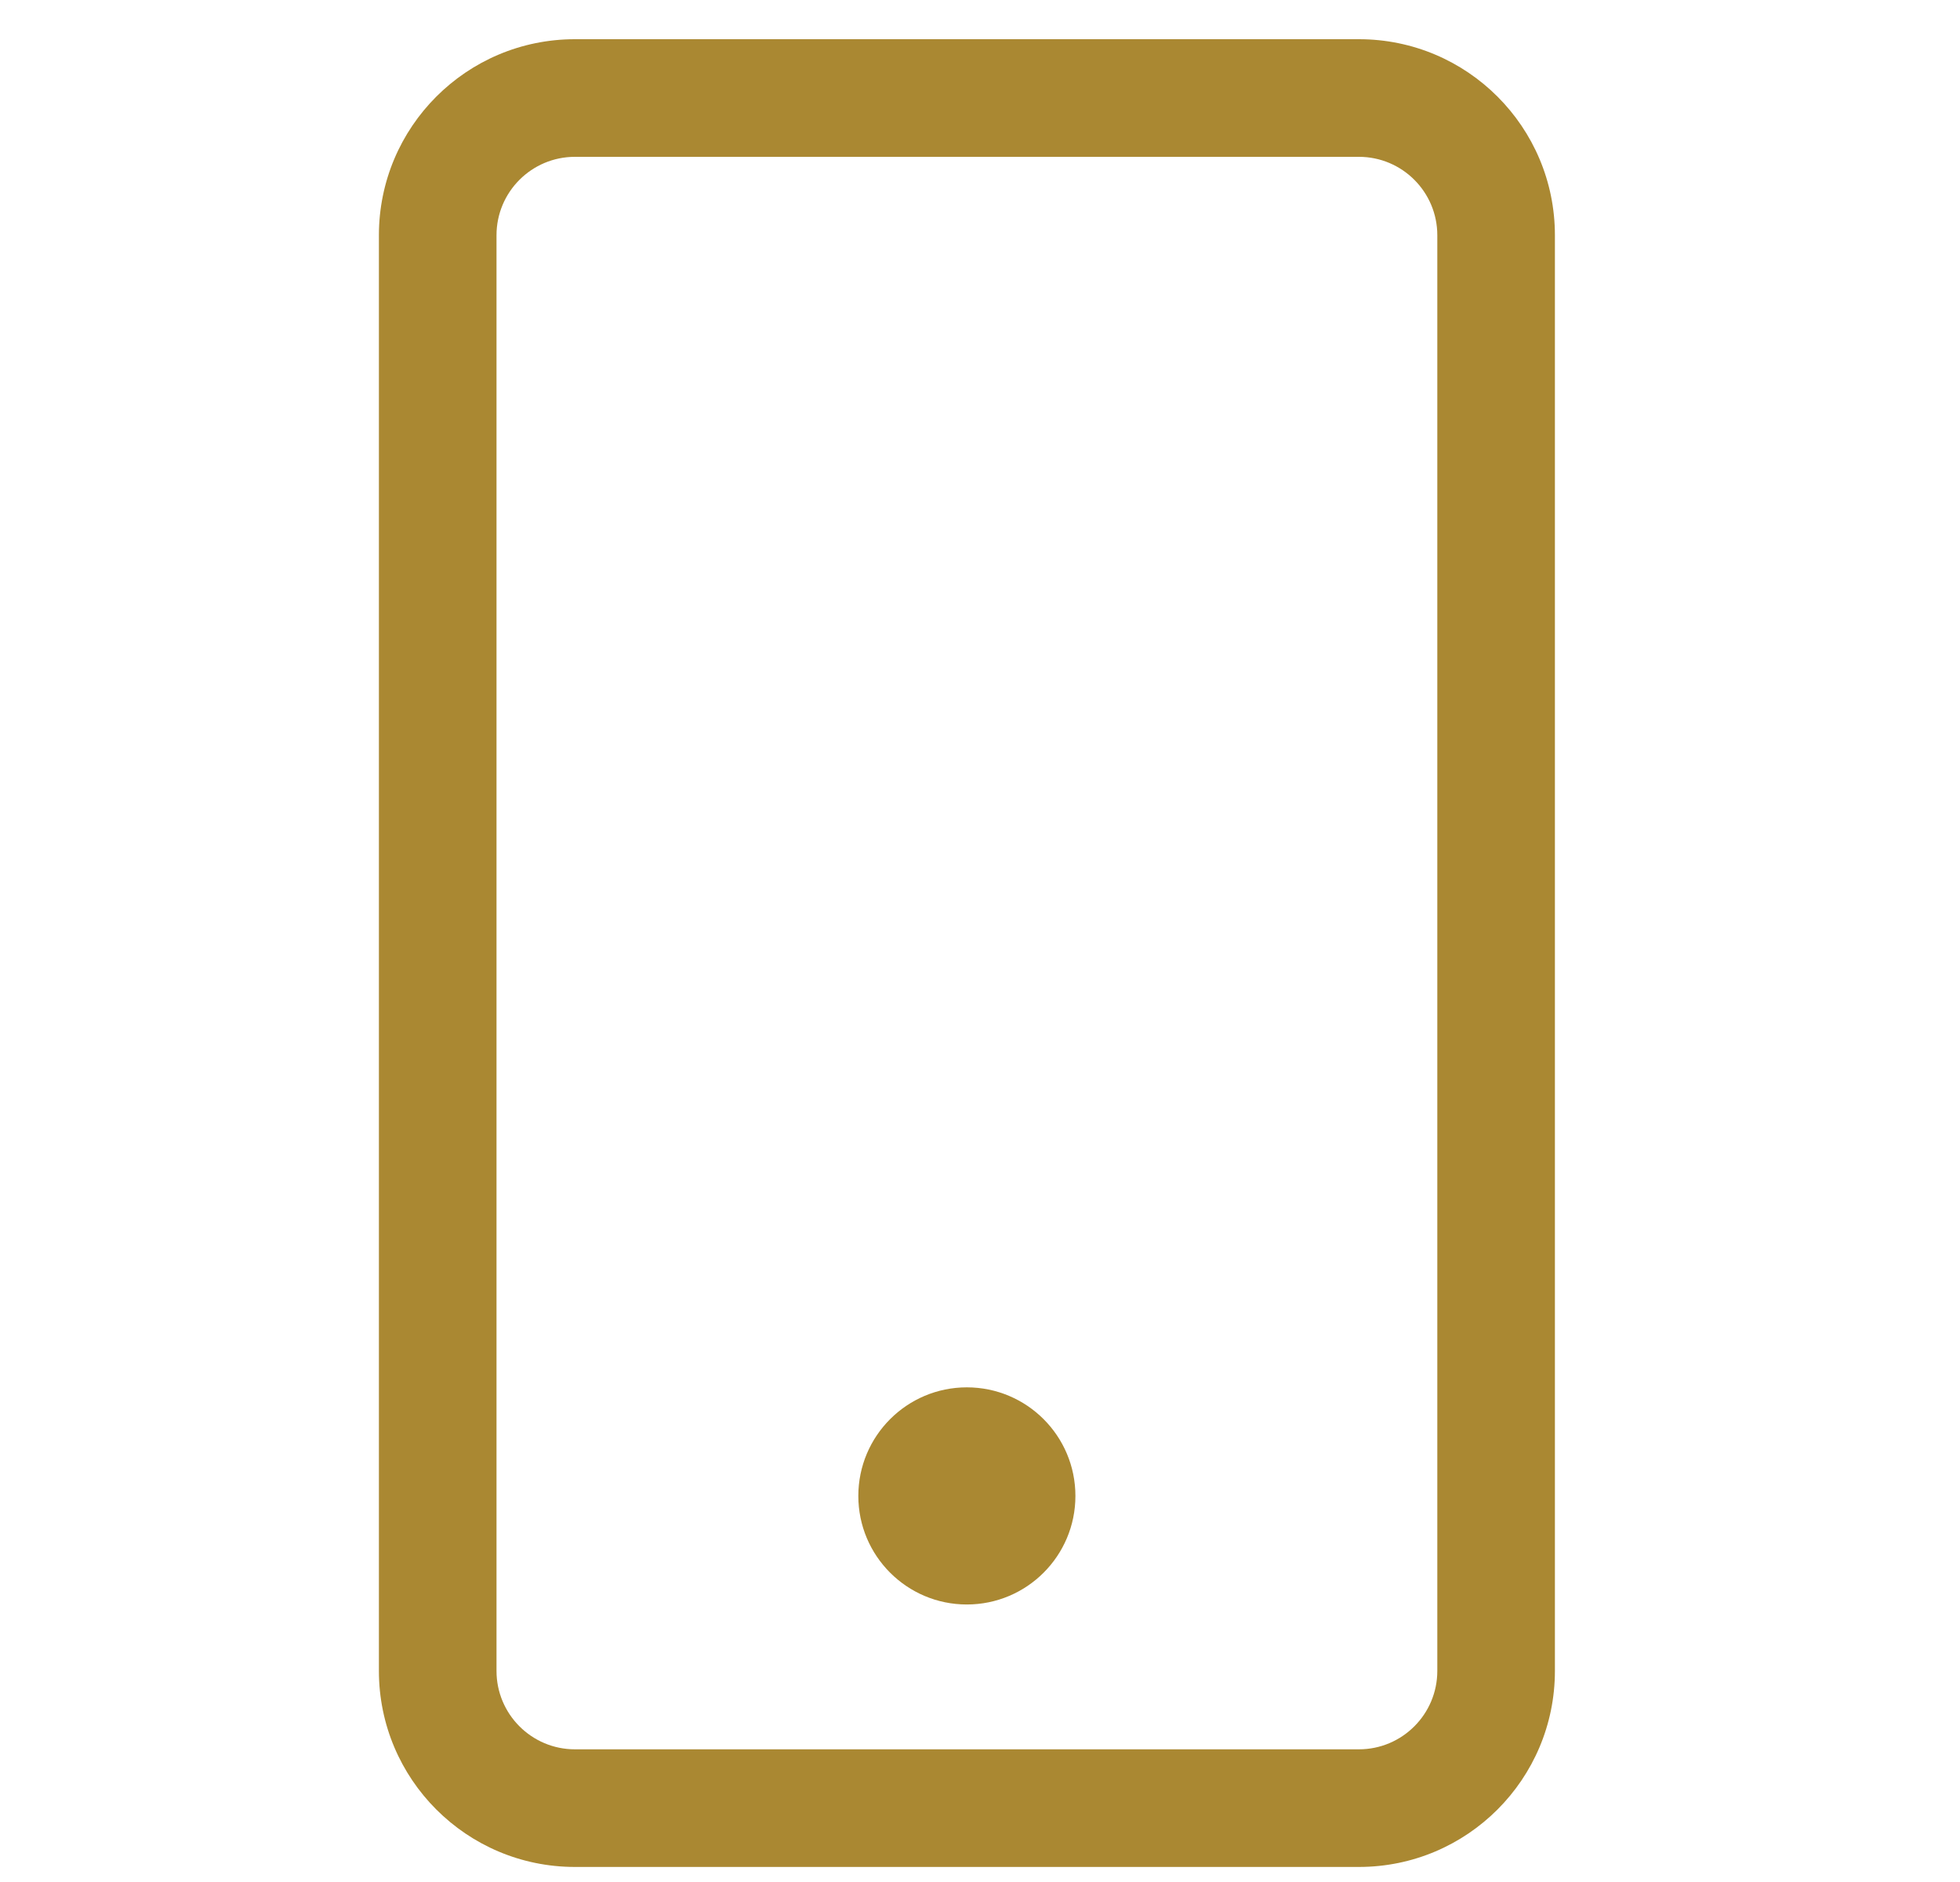
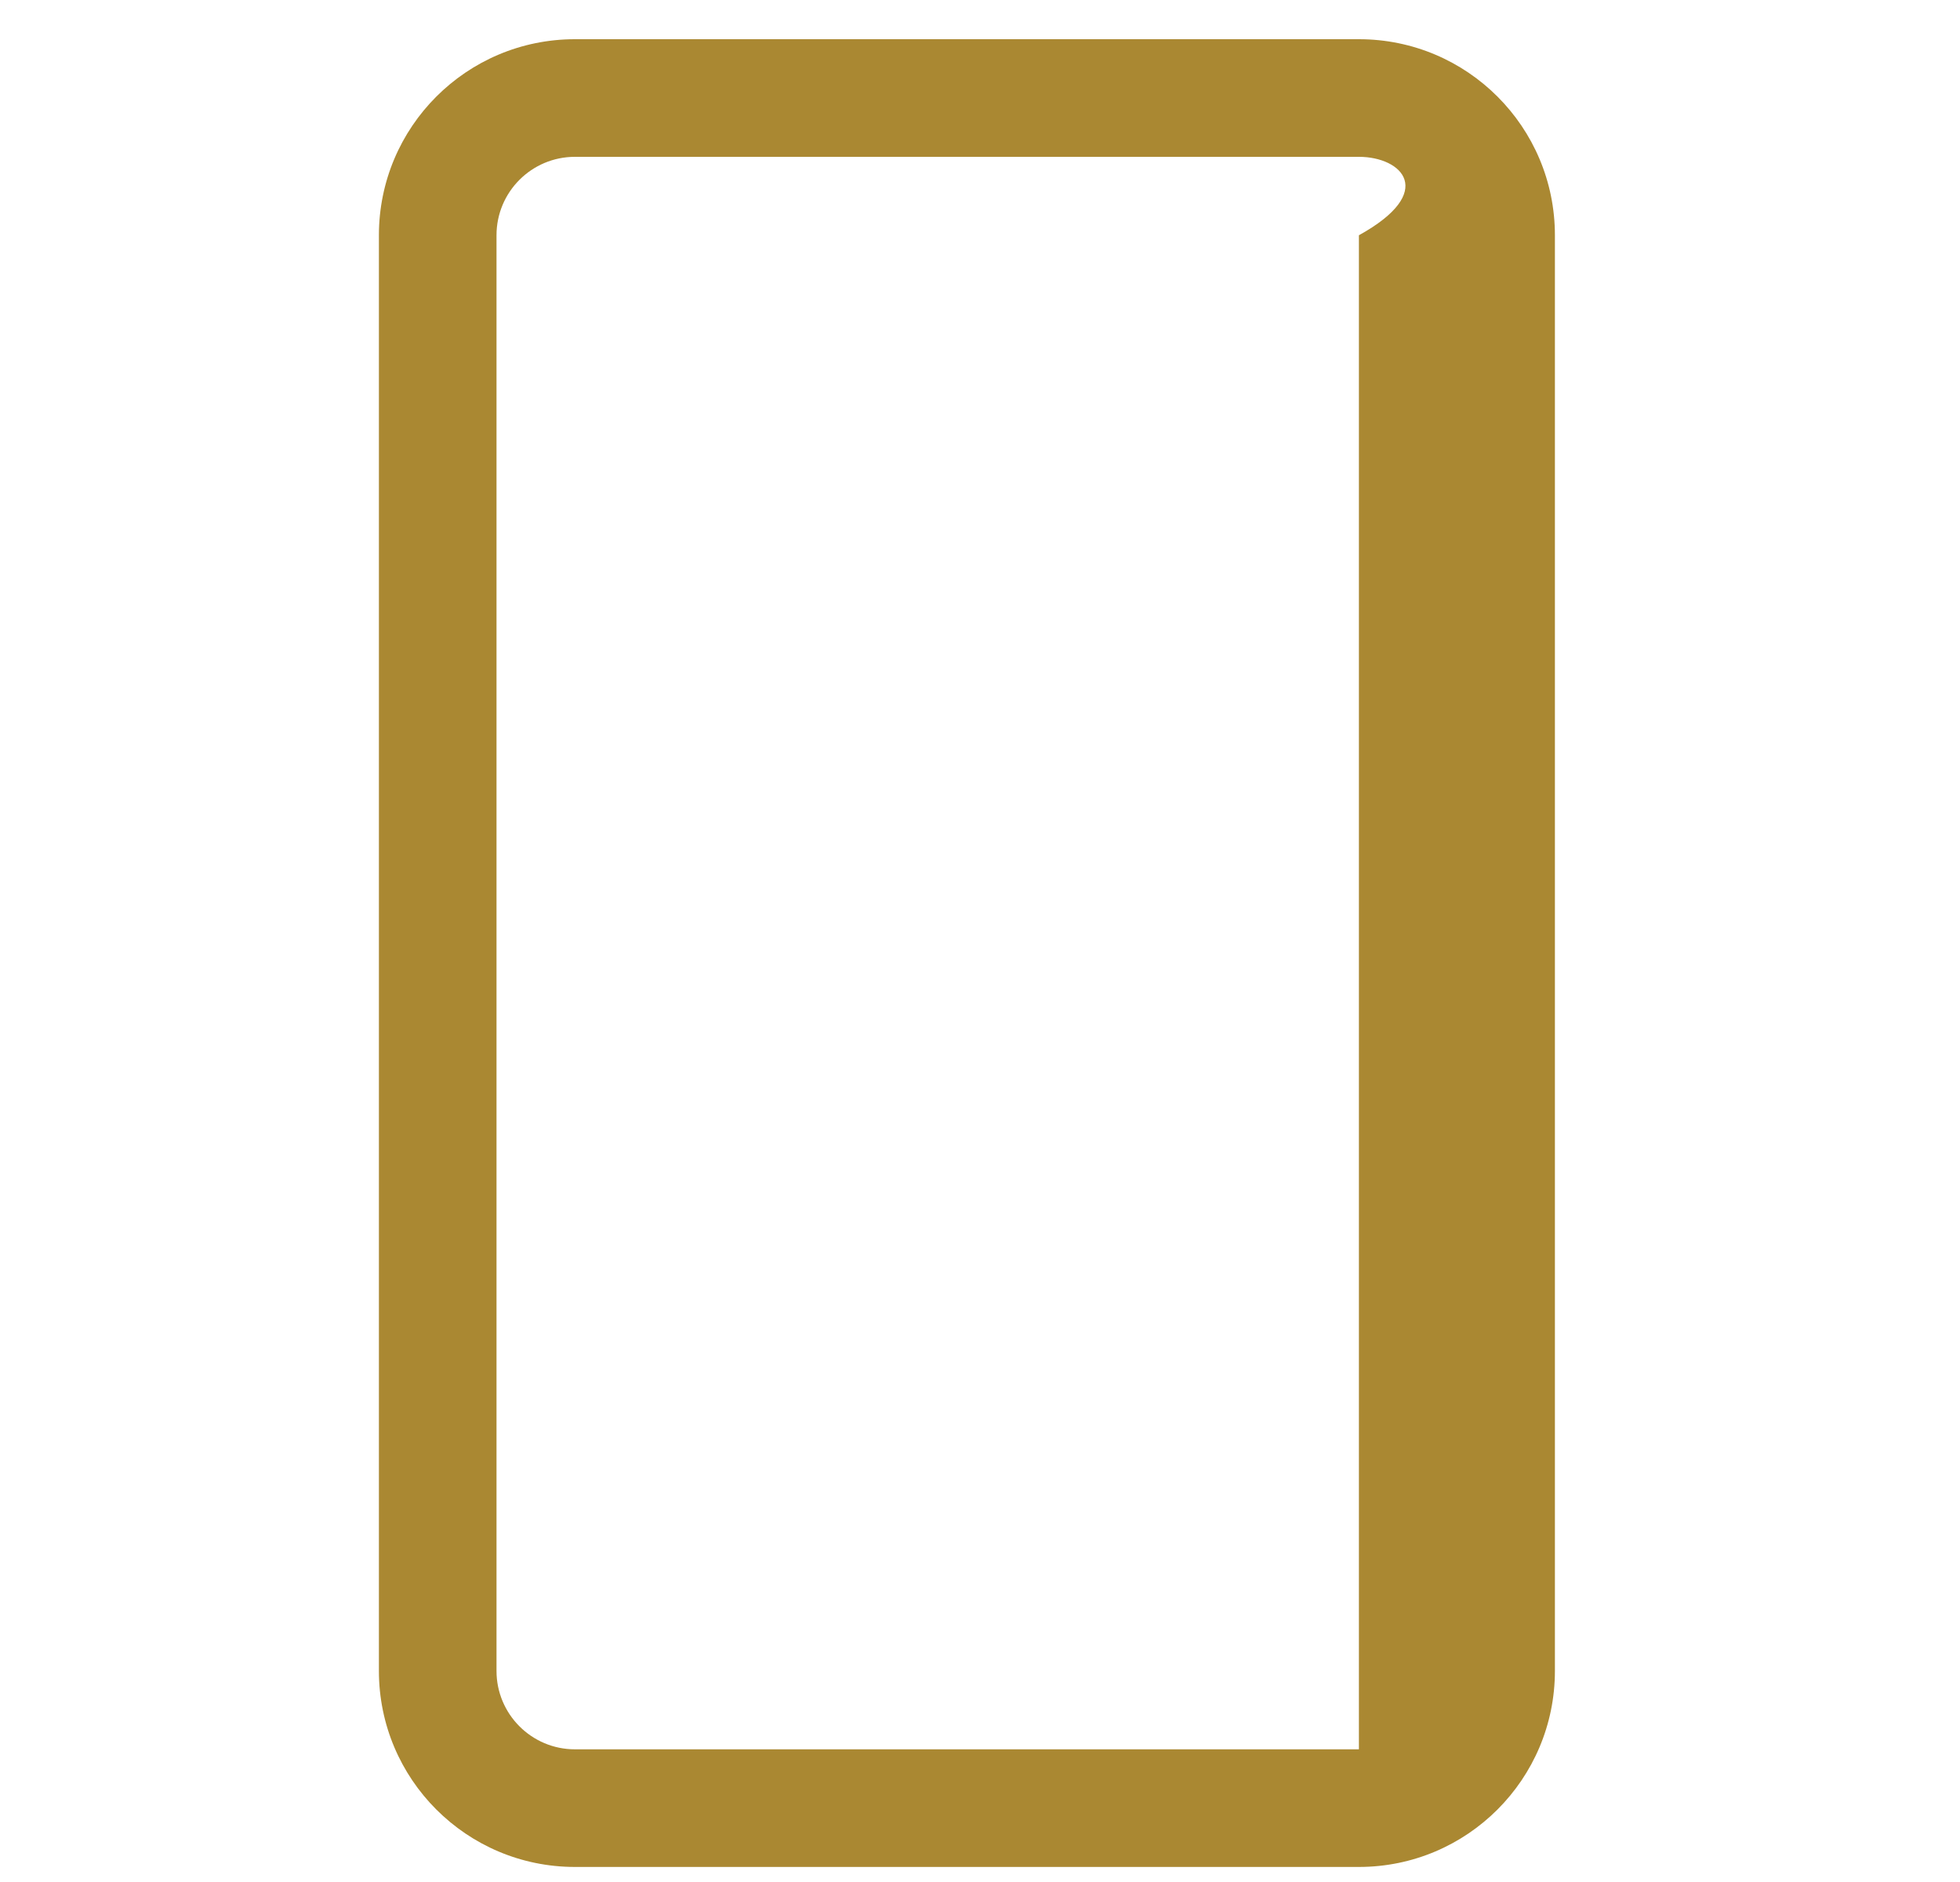
<svg xmlns="http://www.w3.org/2000/svg" width="25" height="24" viewBox="0 0 25 24" fill="none">
-   <path fill-rule="evenodd" clip-rule="evenodd" d="M7.333 0.5H17.333C18.714 0.5 19.833 1.619 19.833 3V21.308C19.833 22.688 18.714 23.808 17.333 23.808H7.333C5.952 23.808 4.833 22.688 4.833 21.308V3C4.833 1.619 5.952 0.5 7.333 0.5ZM7.333 2C6.781 2 6.333 2.448 6.333 3V21.308C6.333 21.86 6.781 22.308 7.333 22.308H17.333C17.885 22.308 18.333 21.86 18.333 21.308V3C18.333 2.448 17.885 2 17.333 2H7.333Z" fill="#AA8832" />
-   <path d="M13.717 19.077C13.717 19.841 13.097 20.461 12.332 20.461C11.568 20.461 10.948 19.841 10.948 19.077C10.948 18.312 11.568 17.692 12.332 17.692C13.097 17.692 13.717 18.312 13.717 19.077Z" fill="#AA8832" />
+   <path fill-rule="evenodd" clip-rule="evenodd" d="M7.333 0.5H17.333C18.714 0.5 19.833 1.619 19.833 3V21.308C19.833 22.688 18.714 23.808 17.333 23.808H7.333C5.952 23.808 4.833 22.688 4.833 21.308V3C4.833 1.619 5.952 0.5 7.333 0.5ZM7.333 2C6.781 2 6.333 2.448 6.333 3V21.308C6.333 21.86 6.781 22.308 7.333 22.308H17.333V3C18.333 2.448 17.885 2 17.333 2H7.333Z" fill="#AA8832" />
</svg>